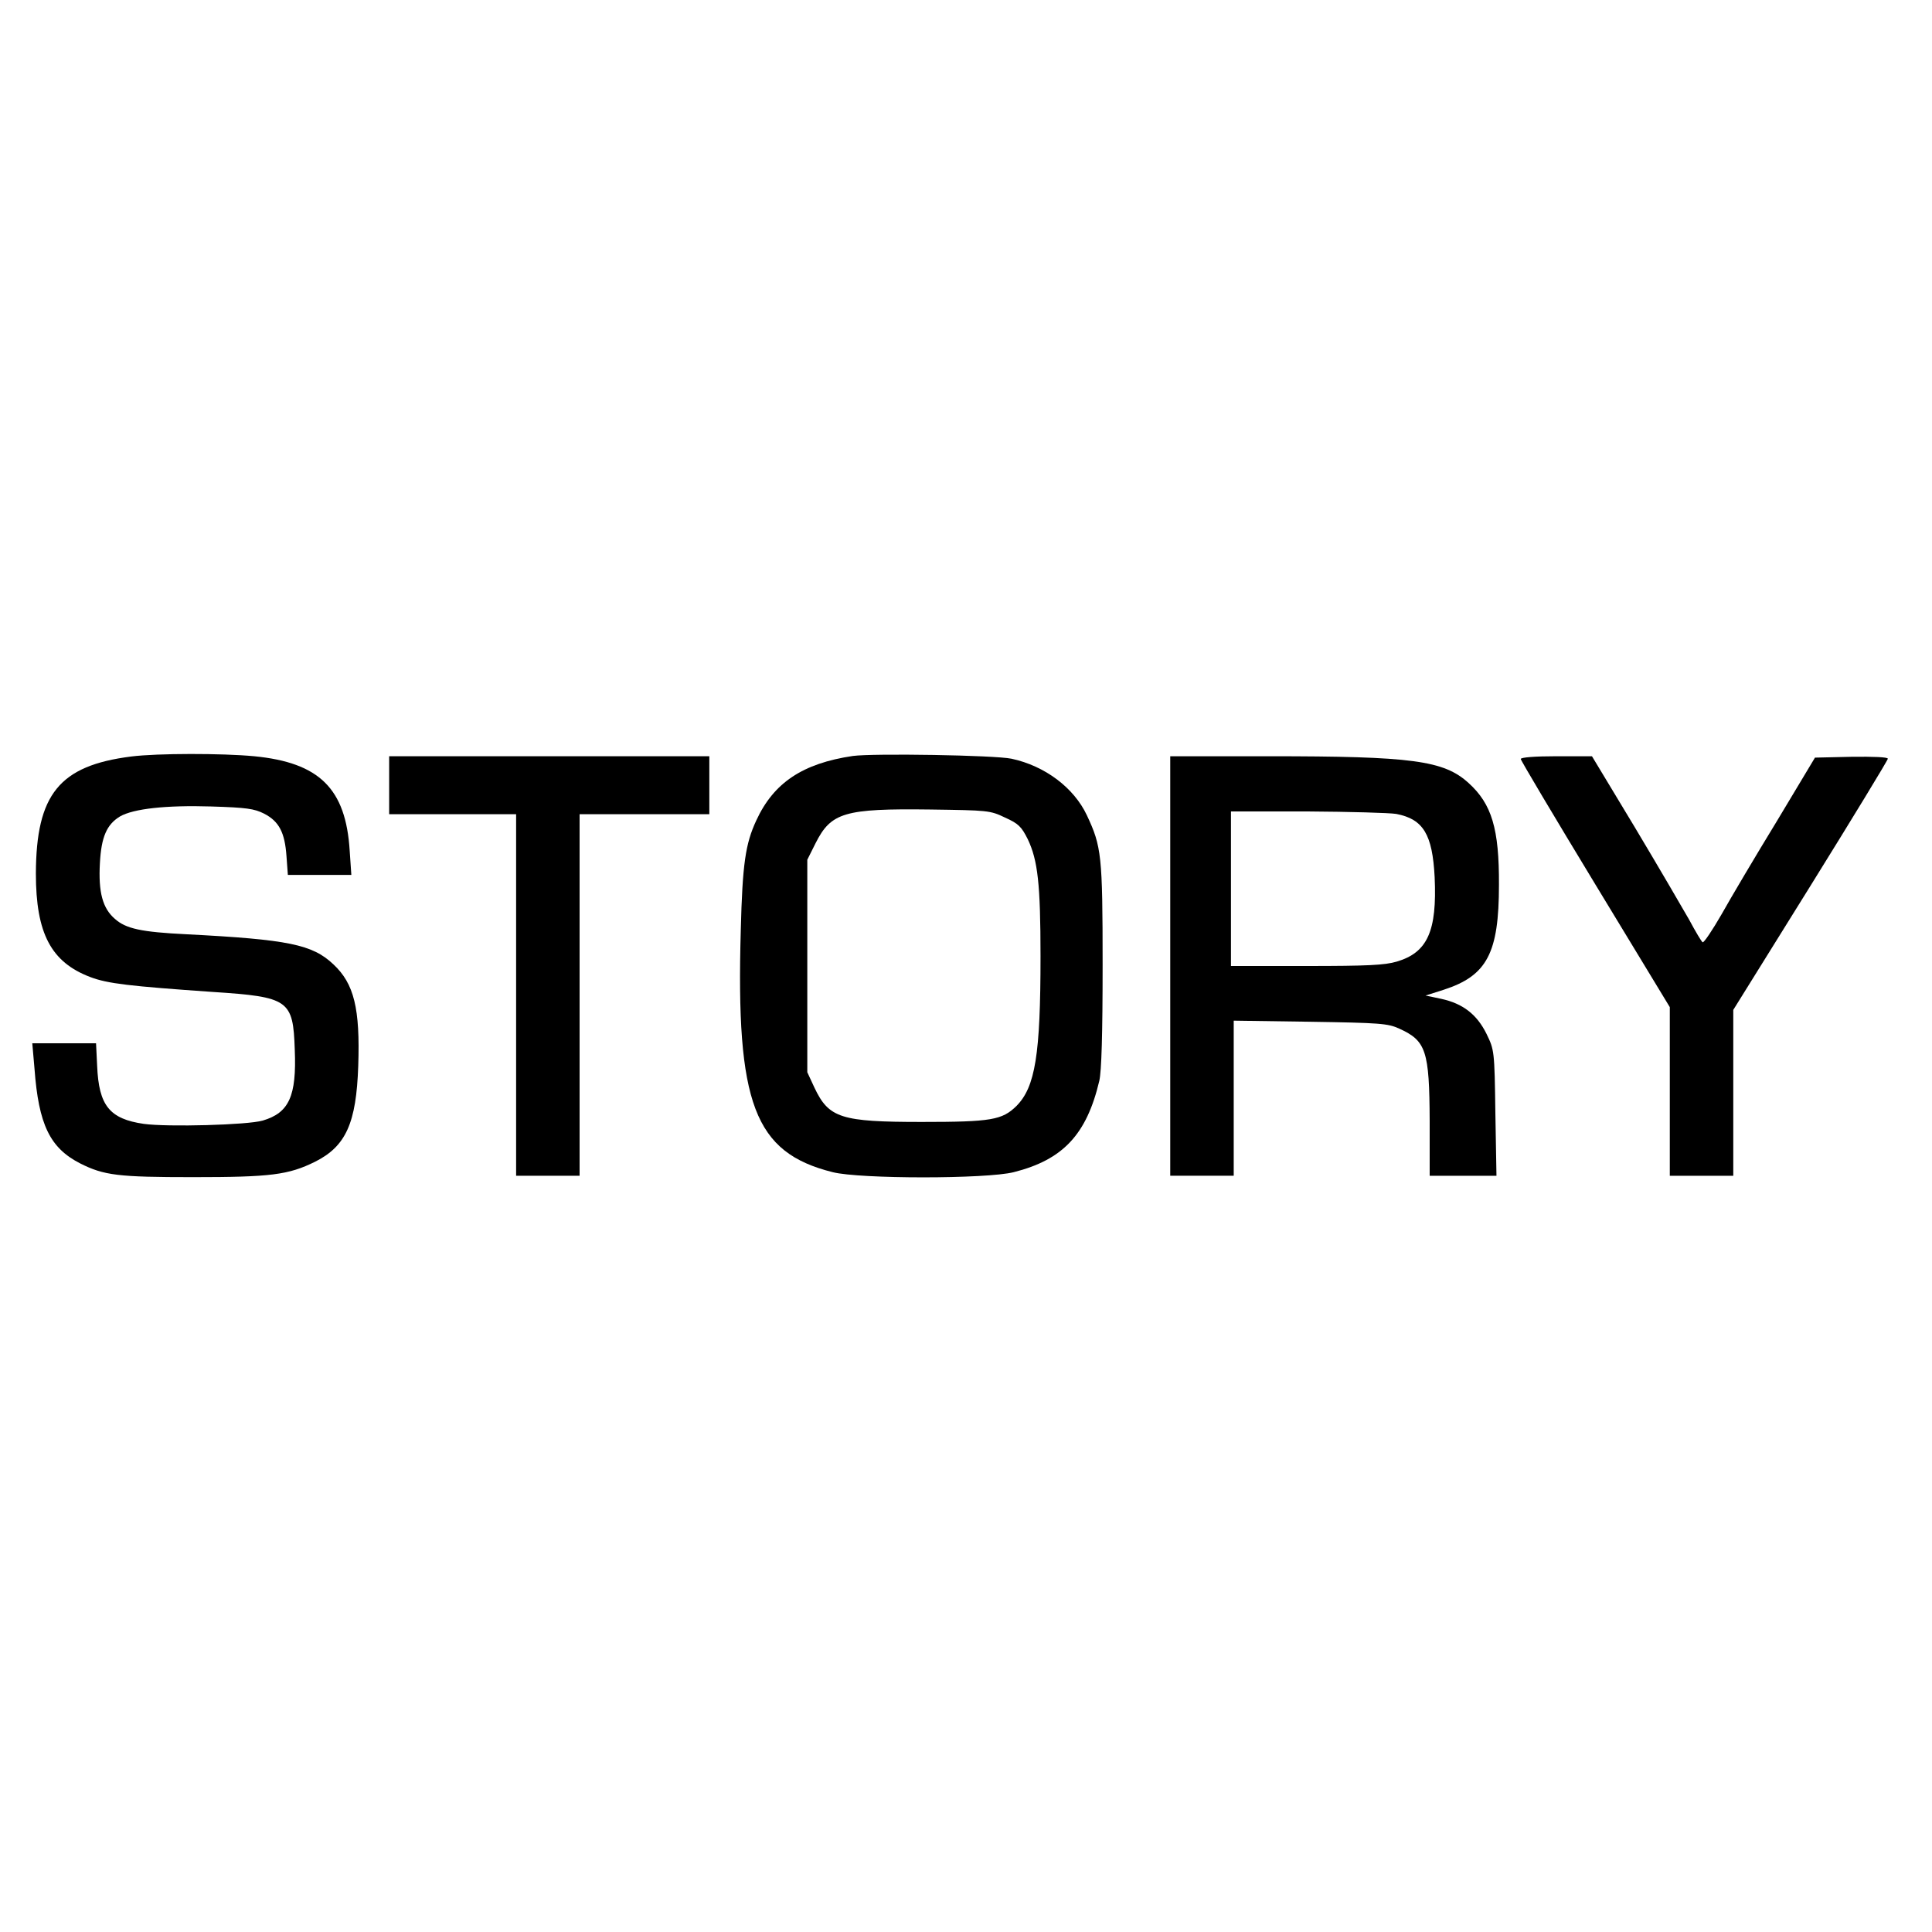
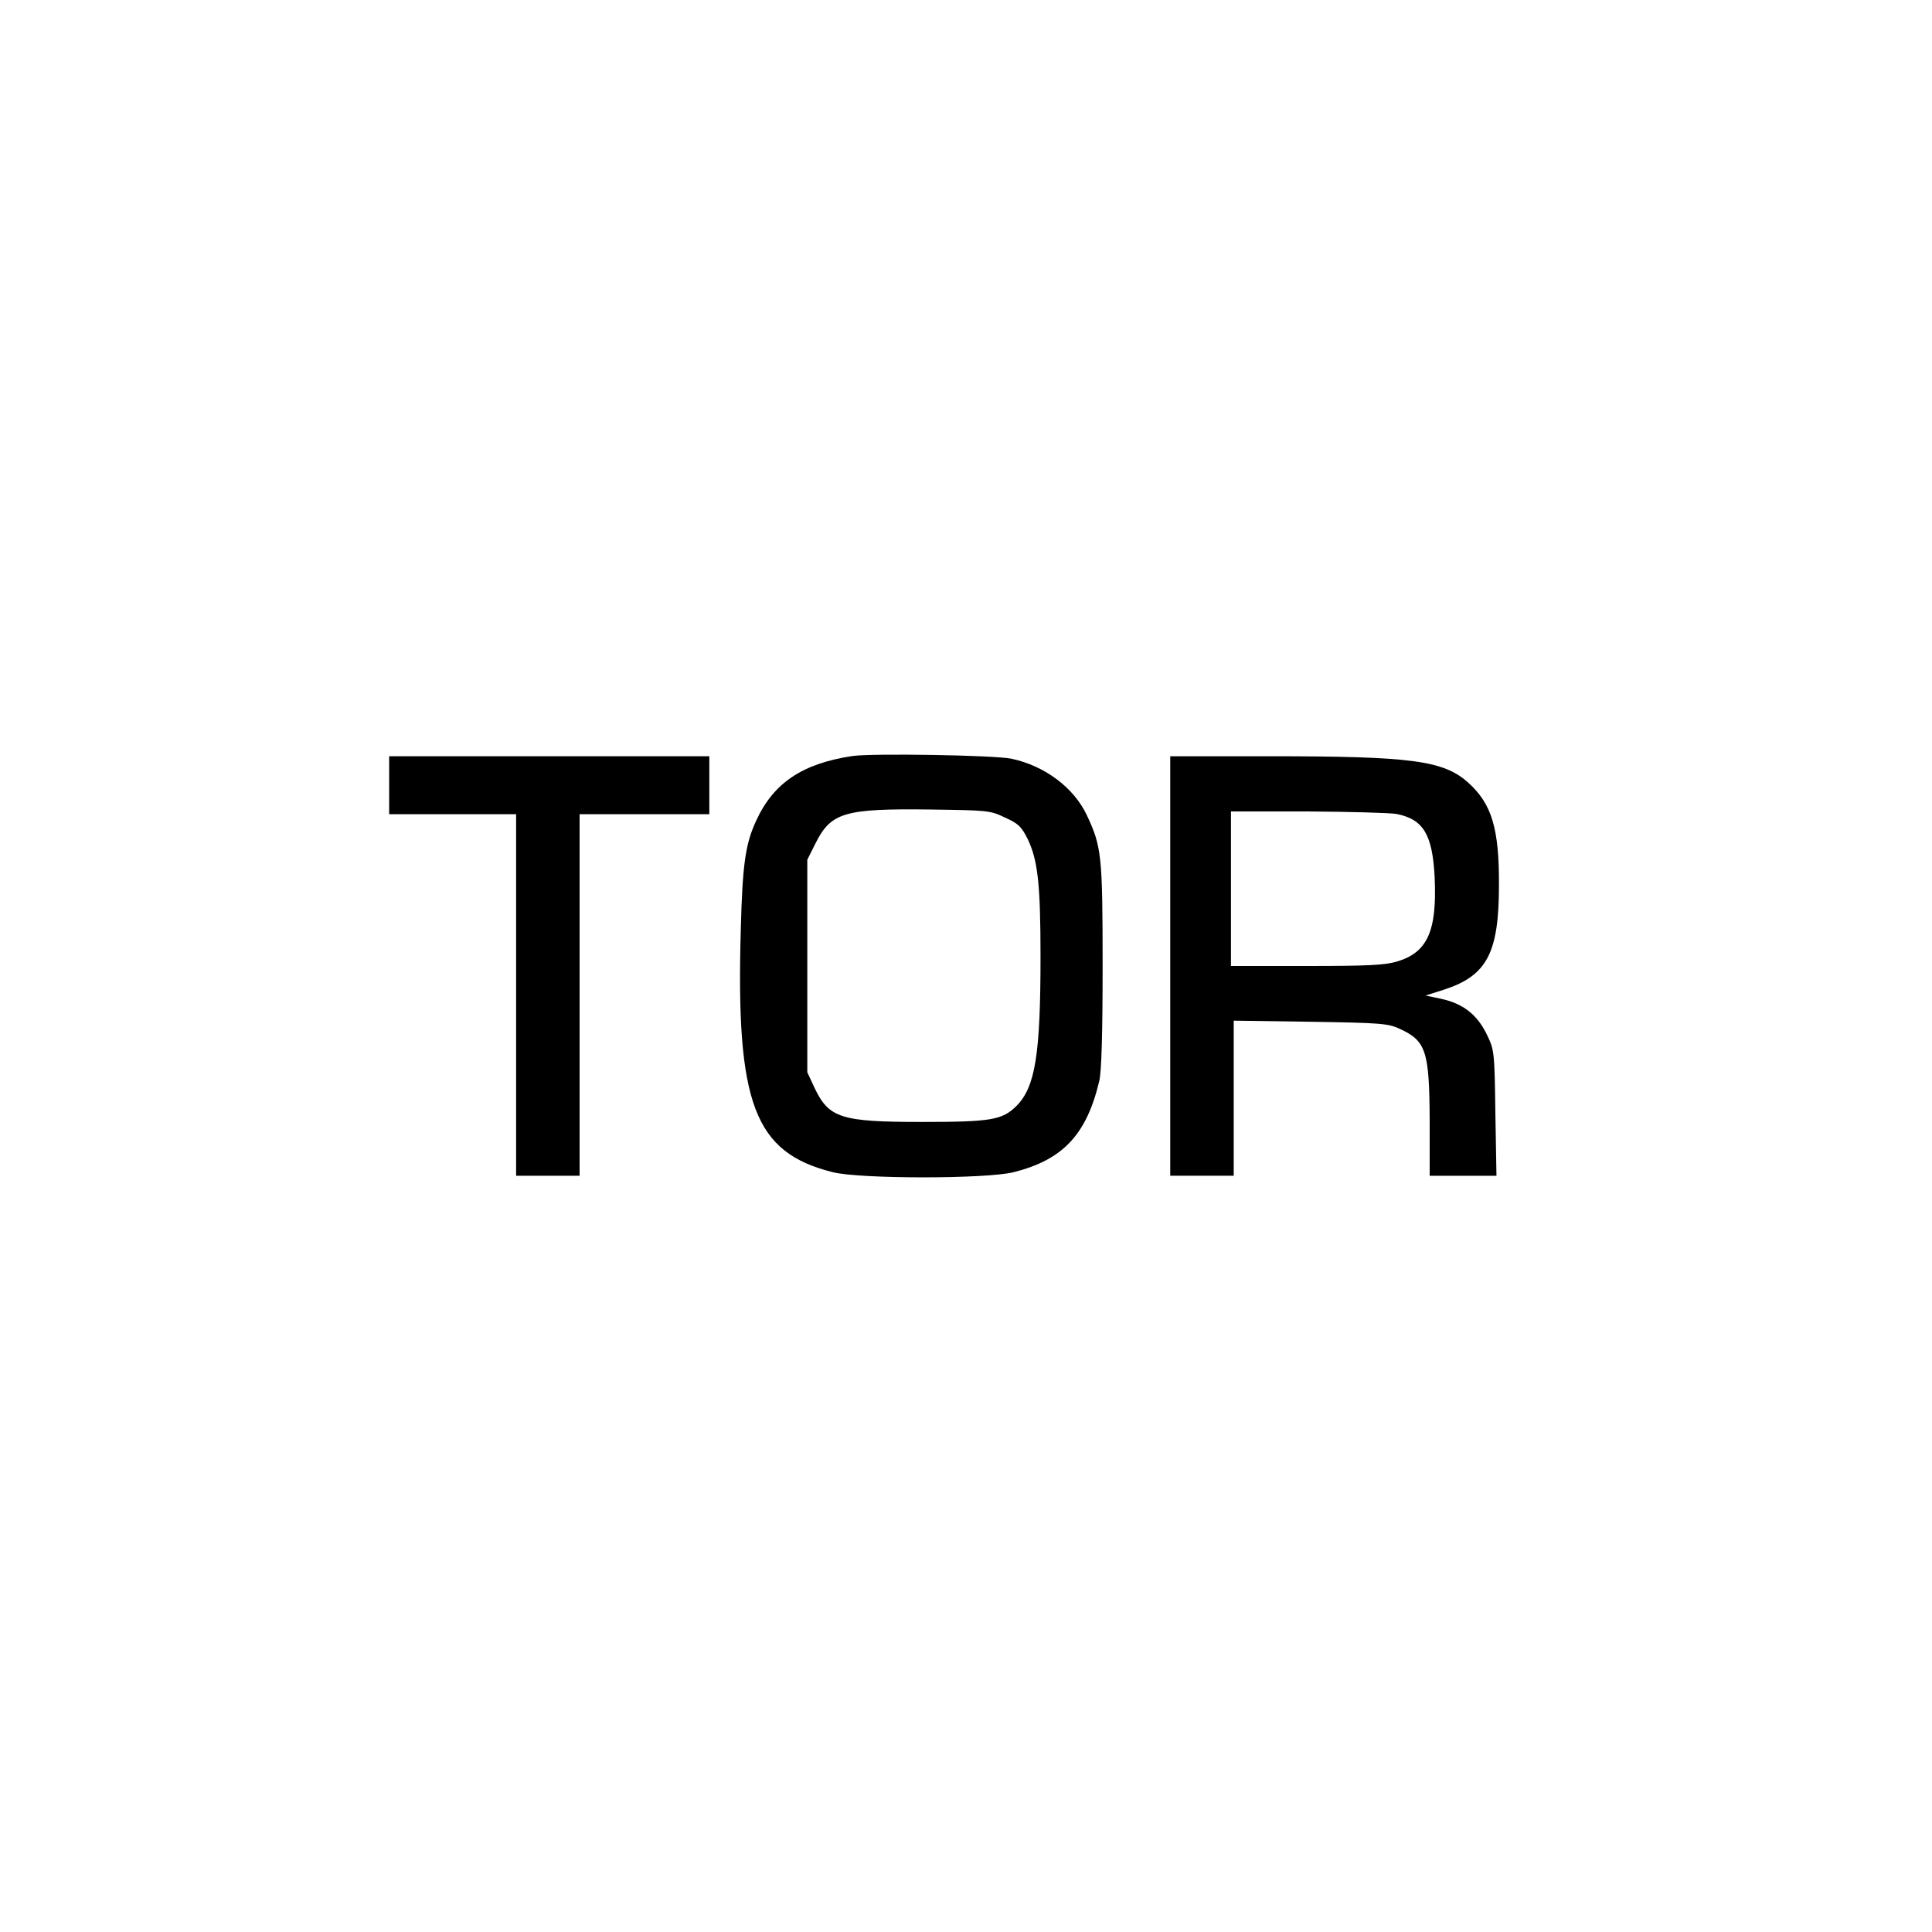
<svg xmlns="http://www.w3.org/2000/svg" version="1.0" width="700pt" height="700pt" viewBox="0 0 700 700" preserveAspectRatio="xMidYMid meet">
  <g transform="translate(0,700) scale(0.1,-0.1)" fill="#000000" stroke="none">
-     <path d="M475 4259 c-260 -33 -344 -137 -345 -424 0 -217 55 -321 197 -375 63 -24 143 -33 444 -54 276 -18 291 -29 297 -209 7 -169 -21 -229 -116 -257 -54 -16 -344 -24 -431 -12 -124 18 -163 66 -169 210 l-4 82 -115 0 -116 0 8 -92 c15 -203 56 -287 165 -343 87 -44 139 -50 410 -50 281 0 345 8 442 56 111 56 149 139 156 347 7 208 -15 298 -90 368 -76 72 -163 90 -533 109 -163 8 -219 20 -259 56 -44 38 -60 96 -54 202 5 95 25 140 73 169 49 28 167 41 330 36 129 -4 156 -8 192 -26 54 -28 75 -68 81 -154 l5 -68 115 0 115 0 -6 88 c-14 225 -110 319 -346 342 -117 11 -350 11 -446 -1z" />
    <path d="M3090 4261 c-182 -27 -287 -97 -350 -234 -39 -84 -50 -157 -56 -397 -18 -629 49 -806 333 -877 99 -25 557 -25 656 0 178 45 264 136 310 331 8 35 12 167 12 421 0 396 -4 428 -57 541 -47 100 -152 179 -273 205 -62 13 -500 20 -575 10z m551 -223 c49 -22 60 -33 83 -79 36 -76 46 -161 46 -424 0 -356 -19 -473 -87 -542 -52 -51 -91 -58 -343 -58 -293 0 -337 14 -389 124 l-26 56 0 385 0 385 30 60 c56 111 104 126 415 122 208 -3 217 -3 271 -29z" />
    <path d="M1410 4155 l0 -105 230 0 230 0 0 -655 0 -655 115 0 115 0 0 655 0 655 235 0 235 0 0 105 0 105 -580 0 -580 0 0 -105z" />
    <path d="M4240 3500 l0 -760 115 0 115 0 0 281 0 281 278 -4 c252 -4 281 -6 322 -25 97 -44 109 -80 110 -335 l0 -198 121 0 121 0 -4 228 c-3 226 -4 228 -32 286 -35 71 -86 110 -164 127 l-57 12 66 21 c157 51 200 133 200 380 1 203 -26 293 -110 369 -90 82 -205 97 -723 97 l-358 0 0 -760z m819 551 c98 -19 131 -74 139 -229 9 -196 -26 -273 -137 -306 -44 -13 -106 -16 -328 -16 l-273 0 0 280 0 280 278 0 c152 -1 297 -5 321 -9z" />
-     <path d="M5510 4250 c0 -5 122 -210 270 -454 l270 -445 0 -306 0 -305 115 0 115 0 0 300 0 301 280 450 c154 248 280 455 280 460 0 6 -52 8 -132 7 l-132 -3 -138 -230 c-77 -126 -167 -278 -200 -337 -34 -59 -65 -105 -69 -102 -4 2 -26 39 -49 82 -24 42 -112 193 -197 335 l-155 257 -129 0 c-77 0 -129 -4 -129 -10z" />
  </g>
</svg>